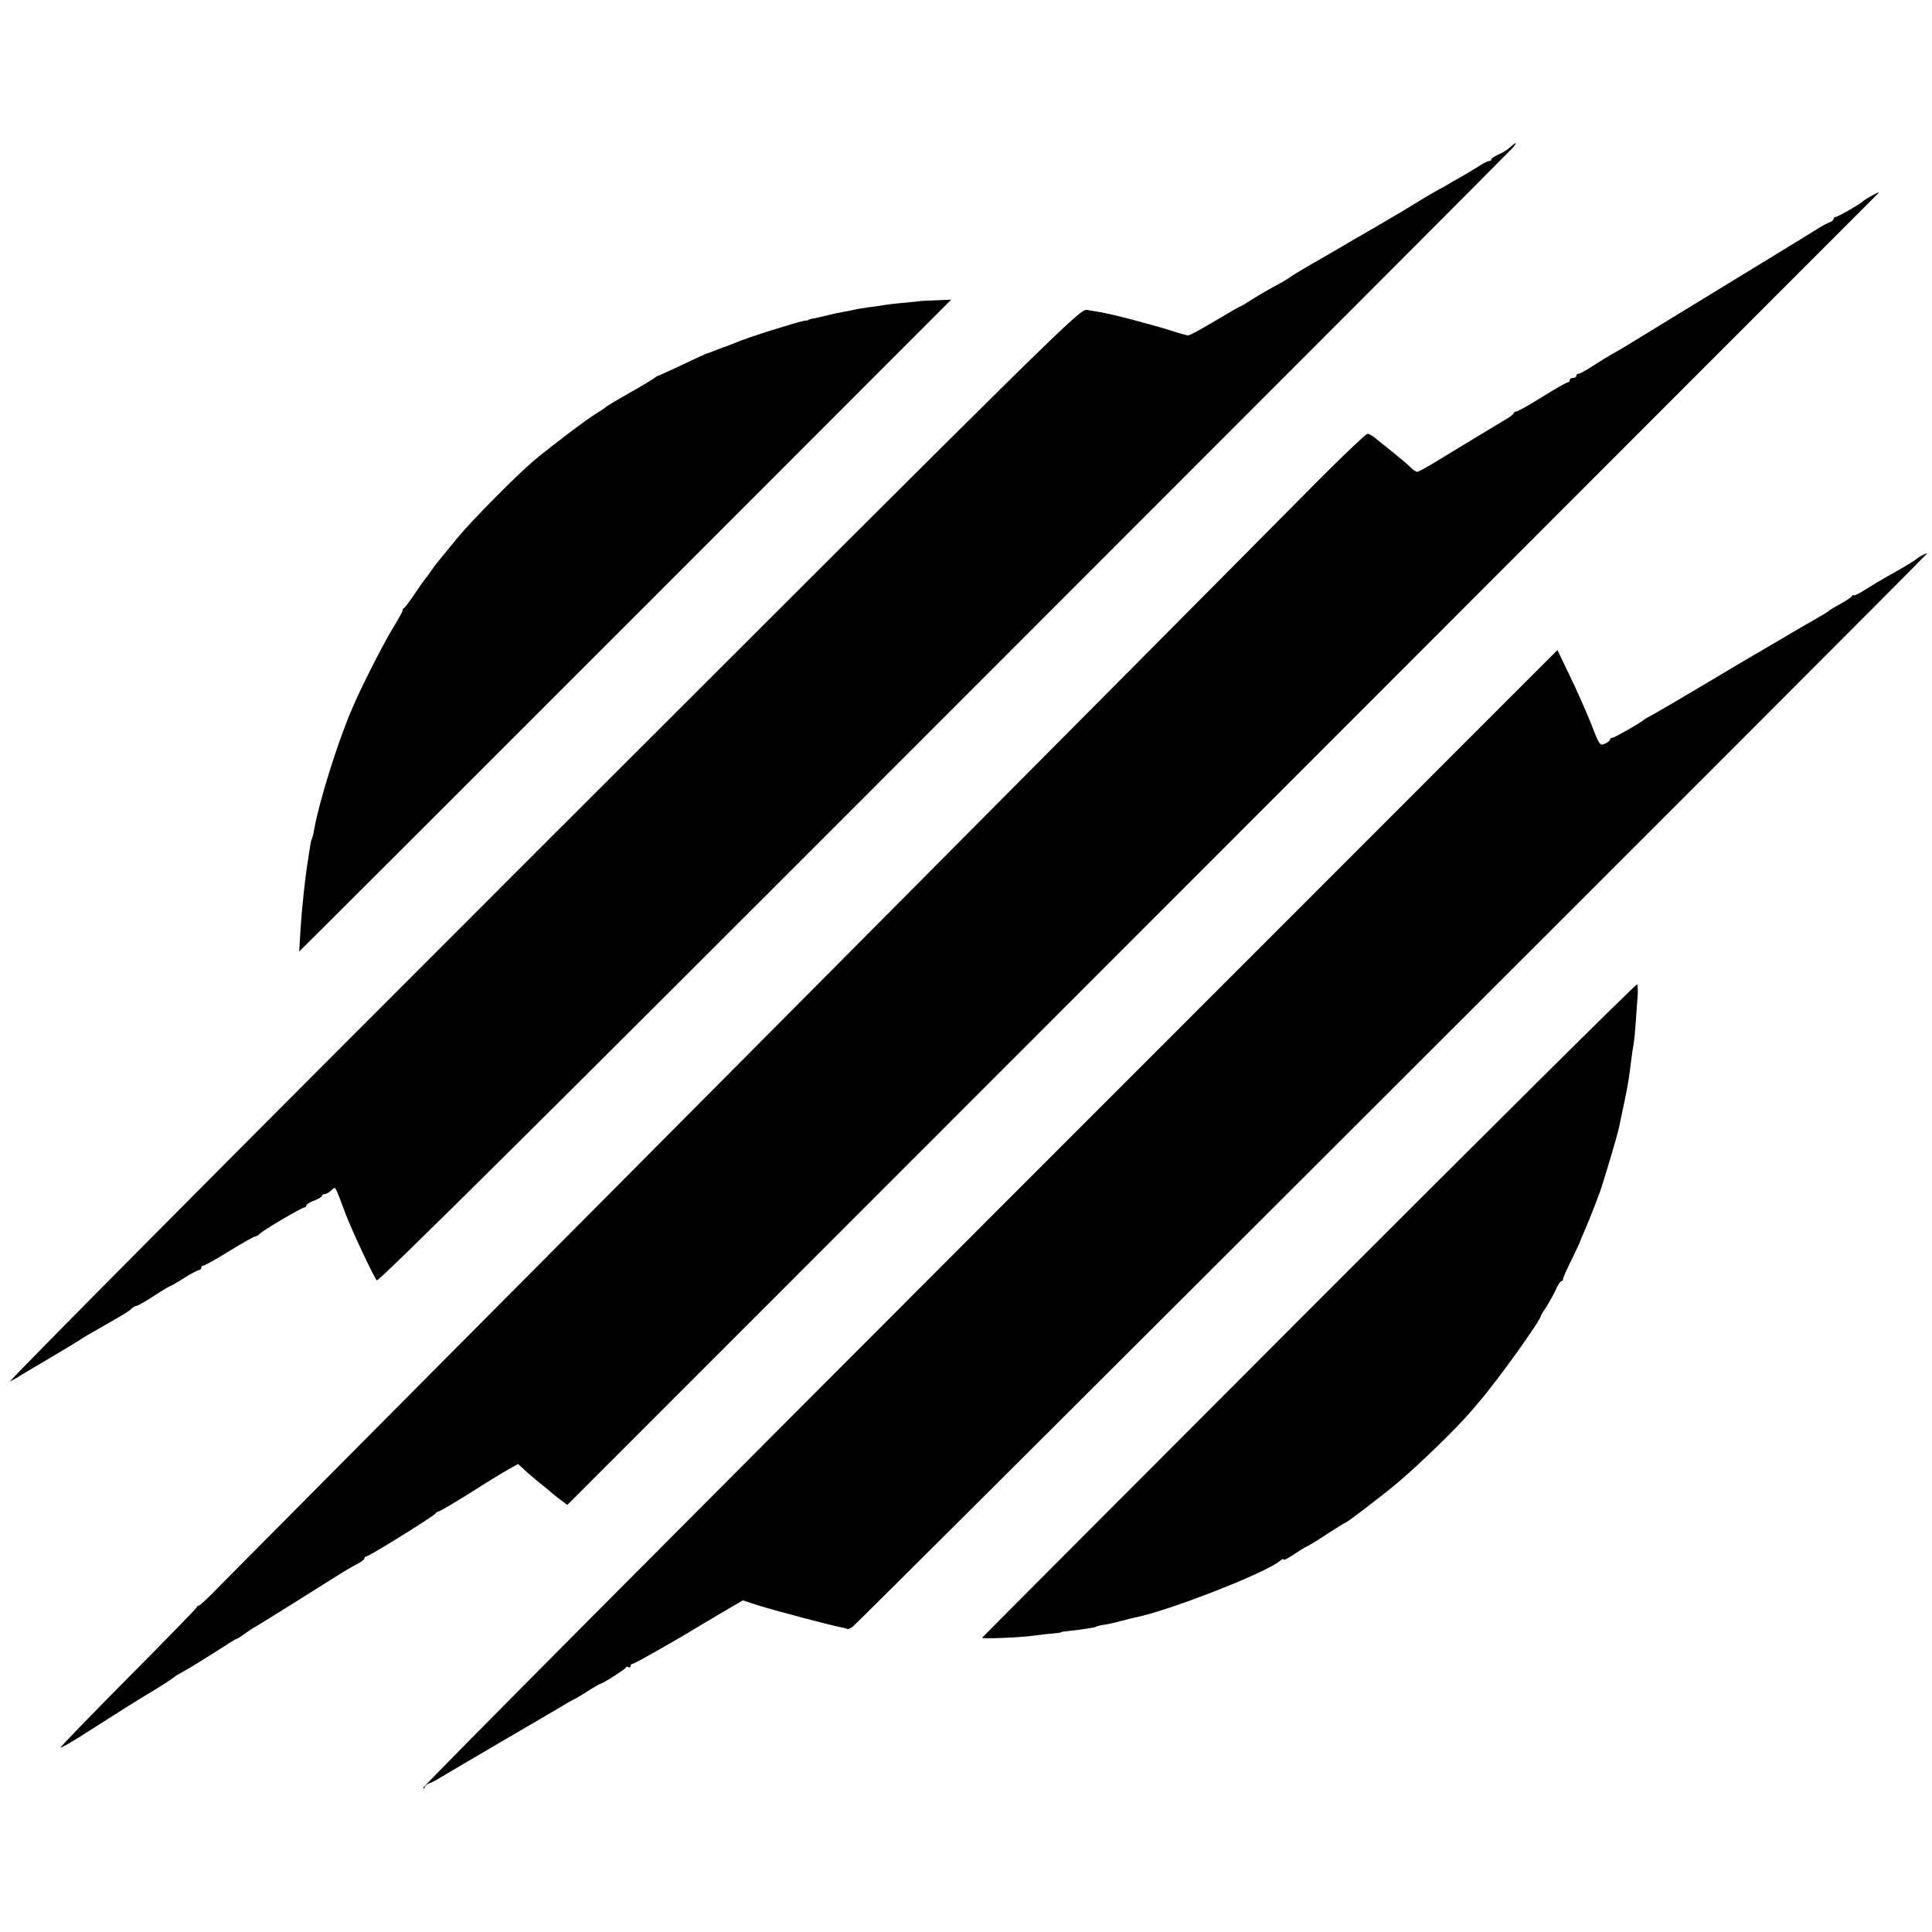
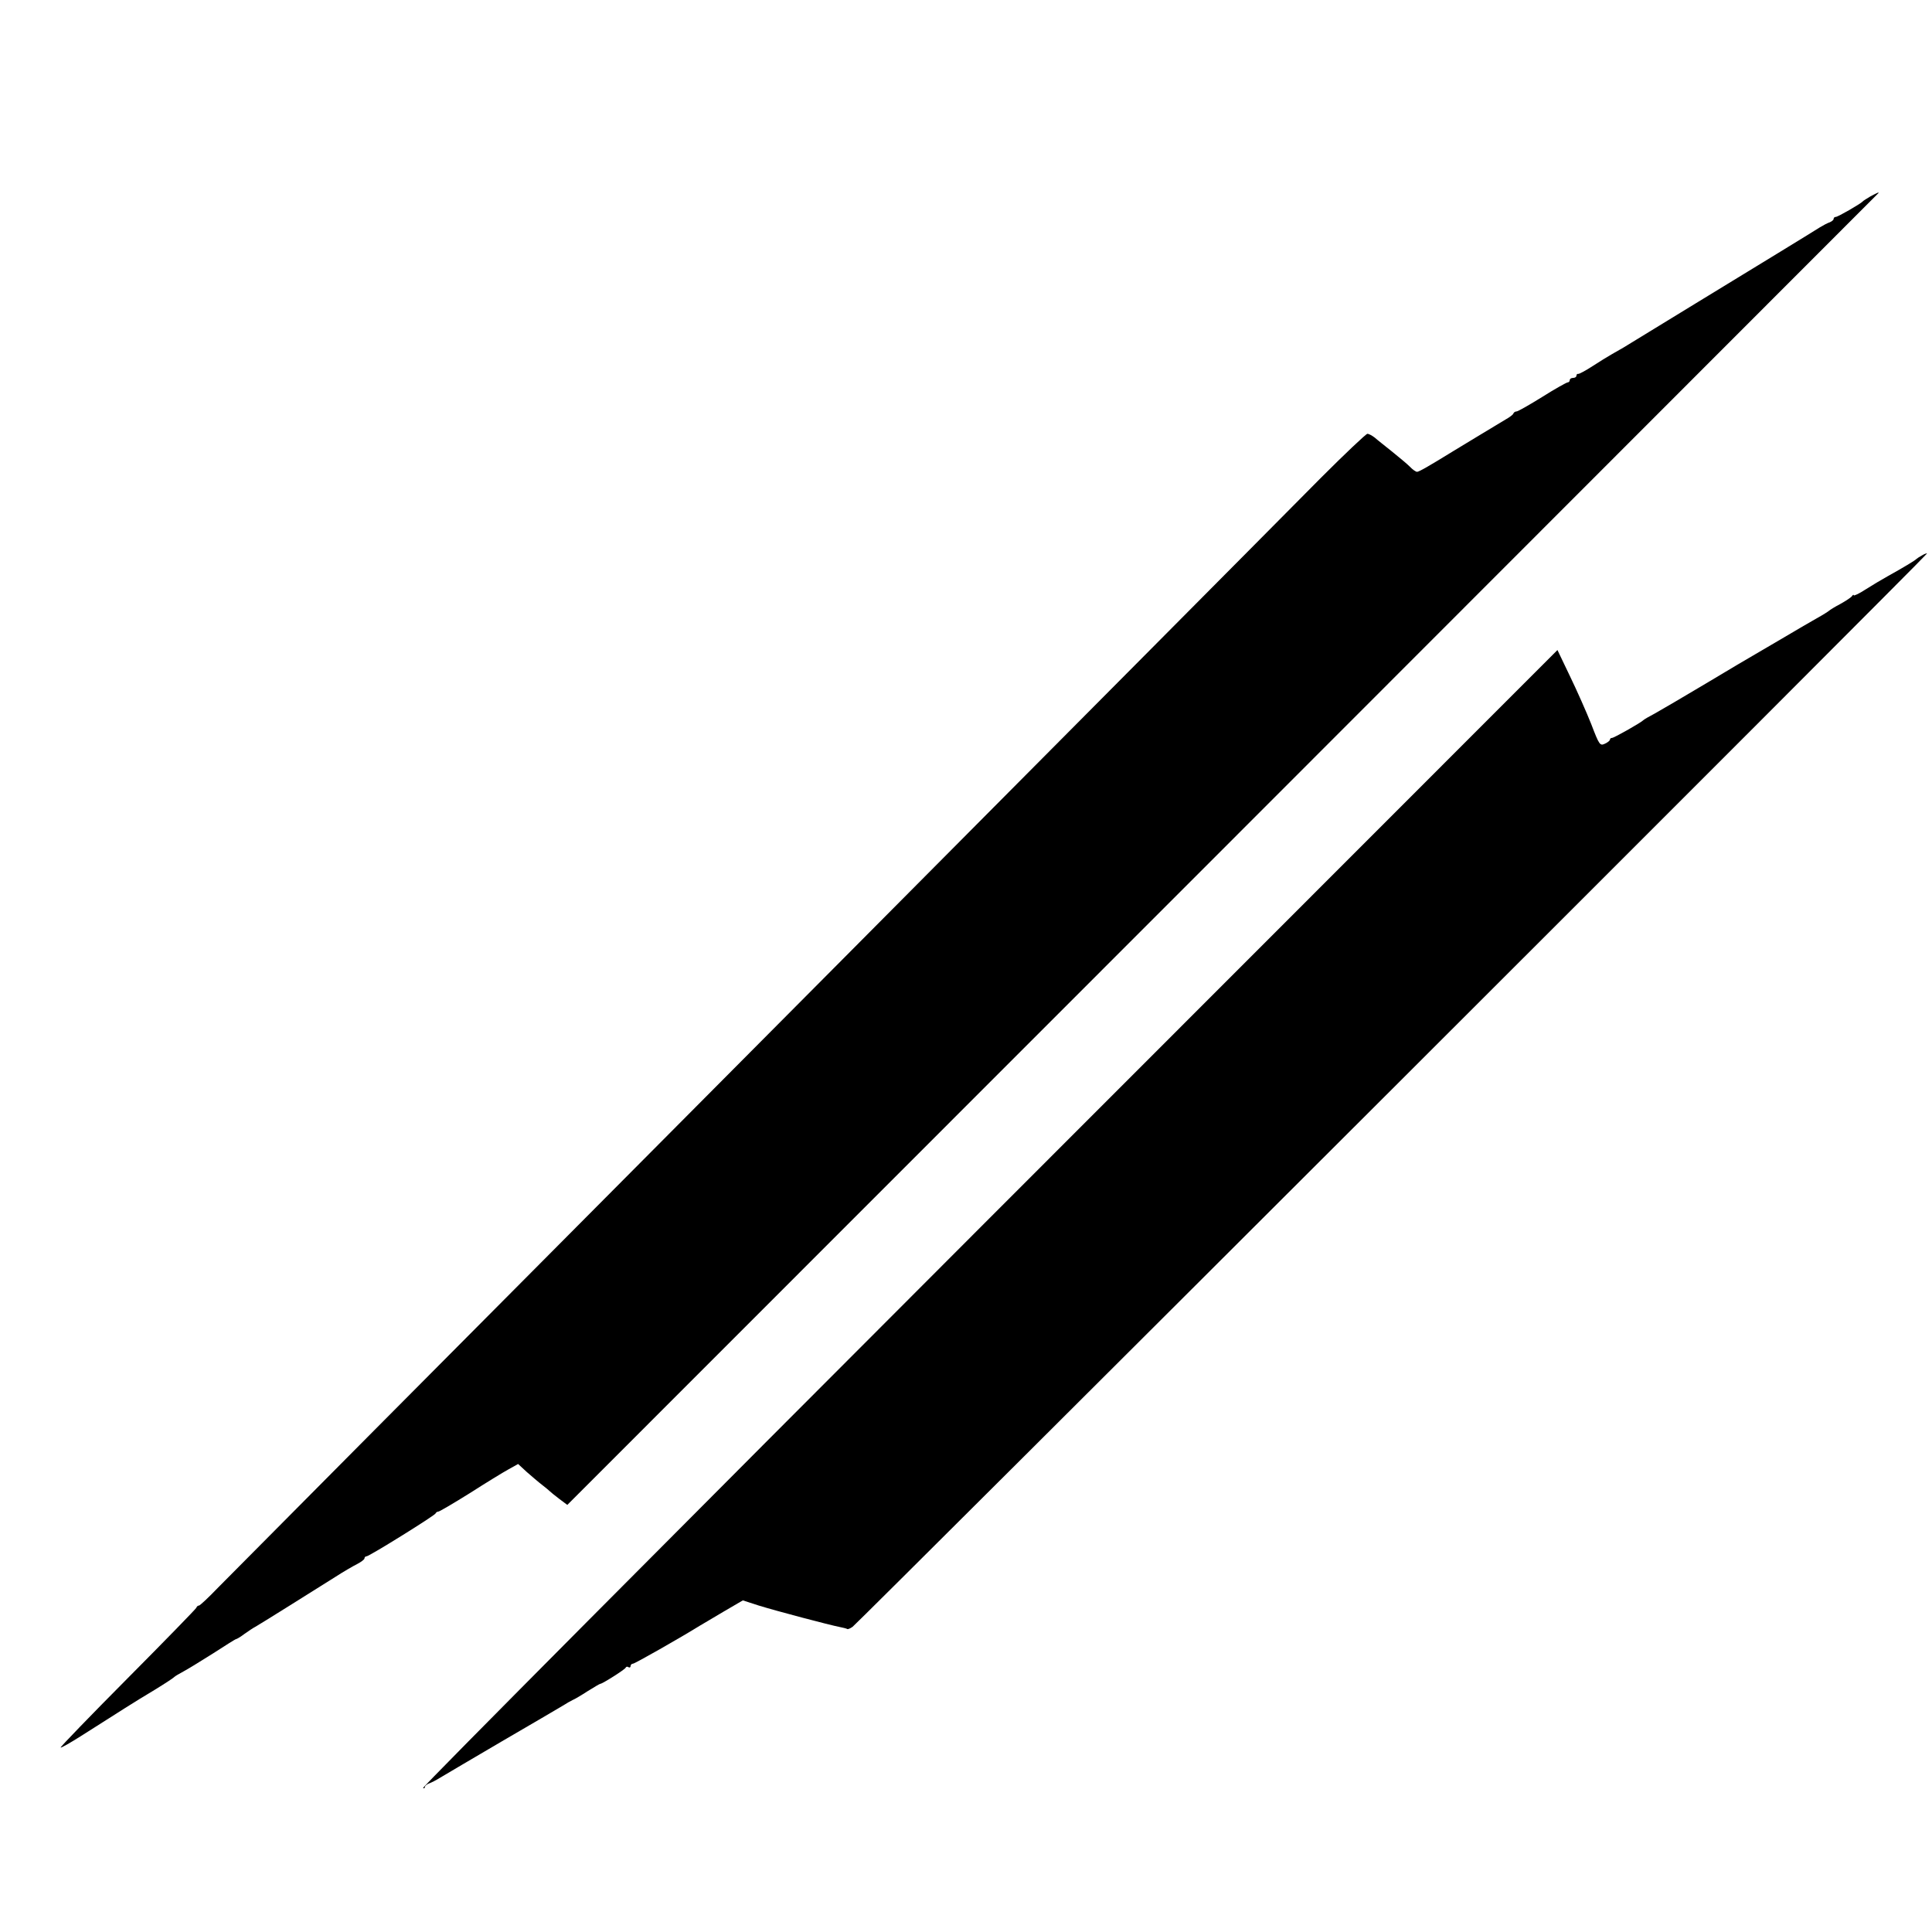
<svg xmlns="http://www.w3.org/2000/svg" version="1.0" width="864pt" height="864pt" viewBox="0 0 864 864" preserveAspectRatio="xMidYMid meet">
  <g transform="translate(0,864) scale(0.1,-0.1)" fill="#000000" stroke="none">
-     <path d="M6754 7982 c-10 -10 -34 -25 -51 -32 -18 -8 -33 -18 -33 -22 0 -5 -5 -8 -10 -8 -6 0 -29 -11 -51 -26 -22 -14 -56 -34 -75 -45 -19 -10 -51 -29 -71 -41 -21 -11 -47 -26 -58 -32 -11 -6 -38 -23 -60 -36 -59 -36 -68 -42 -195 -116 -63 -36 -140 -81 -170 -99 -30 -18 -89 -51 -130 -75 -41 -24 -77 -46 -80 -49 -3 -3 -21 -14 -40 -25 -53 -28 -94 -52 -139 -80 -22 -15 -42 -26 -44 -26 -2 0 -53 -29 -113 -65 -60 -36 -114 -65 -120 -65 -6 0 -40 9 -75 21 -90 28 -263 74 -324 84 -11 2 -35 6 -53 9 -32 6 -66 -28 -2445 -2405 -1352 -1351 -2394 -2400 -2372 -2387 23 12 50 28 60 35 11 7 70 41 130 77 61 36 115 69 121 73 5 4 21 14 33 21 63 36 100 57 141 81 25 14 51 31 58 38 7 7 17 13 22 13 5 0 41 20 79 45 38 25 72 45 75 45 3 0 30 16 60 35 30 19 60 35 66 35 5 0 10 5 10 10 0 6 4 10 10 10 5 0 57 29 115 65 59 36 110 65 115 65 5 0 15 6 22 13 18 17 187 117 199 117 5 0 9 4 9 9 0 5 16 15 35 22 19 7 35 17 35 21 0 4 5 8 12 8 6 0 20 7 29 16 21 19 14 29 65 -106 29 -76 125 -280 139 -296 7 -8 769 748 2535 2516 1389 1389 2534 2536 2544 2548 23 27 17 29 -10 4z" />
    <path d="M8365 7762 c-16 -10 -32 -19 -35 -23 -10 -11 -111 -69 -120 -69 -6 0 -10 -4 -10 -9 0 -5 -8 -11 -17 -15 -10 -3 -30 -14 -45 -23 -21 -14 -293 -180 -552 -338 -65 -40 -311 -190 -327 -200 -9 -5 -31 -18 -49 -28 -18 -10 -58 -35 -89 -55 -31 -20 -59 -35 -63 -34 -5 1 -8 -3 -8 -8 0 -6 -7 -10 -15 -10 -8 0 -15 -4 -15 -10 0 -5 -4 -10 -9 -10 -5 0 -57 -29 -114 -65 -58 -36 -109 -65 -115 -65 -6 0 -12 -4 -14 -9 -1 -5 -17 -17 -35 -27 -41 -25 -188 -113 -230 -139 -112 -69 -157 -95 -166 -95 -5 0 -20 10 -32 23 -12 12 -48 42 -79 67 -31 25 -67 53 -78 63 -12 9 -26 17 -33 17 -6 0 -100 -89 -208 -197 -108 -109 -474 -478 -814 -820 -562 -566 -1805 -1816 -3428 -3448 -339 -341 -650 -655 -692 -697 -41 -43 -79 -78 -83 -78 -5 0 -10 -4 -12 -10 -2 -5 -140 -147 -307 -315 -167 -168 -302 -308 -300 -310 3 -2 43 21 89 50 47 30 99 63 115 73 17 11 55 35 85 54 30 19 91 57 135 83 44 27 82 52 85 56 3 3 21 14 40 24 19 10 79 47 133 81 54 35 100 64 103 64 3 0 20 10 37 23 17 12 39 27 49 32 20 11 256 159 356 222 37 24 82 50 100 59 17 9 32 20 32 25 0 5 4 9 9 9 12 0 305 182 309 192 2 5 8 8 12 8 5 0 68 37 140 82 72 46 150 94 174 107 l43 24 39 -36 c22 -19 53 -46 69 -58 17 -13 32 -26 35 -29 3 -3 21 -18 41 -33 l36 -27 2929 2930 c1611 1612 2931 2933 2933 2935 7 8 -2 4 -34 -13z" />
-     <path d="M4117 7294 c-1 -1 -33 -4 -72 -8 -38 -3 -79 -8 -90 -10 -11 -2 -42 -7 -70 -10 -27 -4 -57 -9 -65 -11 -8 -2 -31 -7 -50 -10 -19 -3 -51 -10 -70 -15 -19 -5 -46 -11 -60 -14 -14 -2 -25 -5 -25 -7 0 -1 -9 -3 -20 -4 -31 -5 -254 -75 -302 -96 -24 -10 -45 -18 -48 -19 -3 0 -21 -7 -41 -15 -20 -8 -38 -15 -41 -15 -2 0 -51 -22 -109 -50 -58 -27 -107 -50 -110 -50 -3 0 -10 -5 -17 -10 -7 -6 -57 -36 -112 -67 -55 -31 -102 -59 -105 -63 -3 -3 -21 -16 -42 -28 -46 -28 -217 -158 -283 -214 -83 -71 -278 -269 -339 -343 -95 -115 -100 -122 -116 -145 -8 -12 -19 -28 -25 -34 -5 -6 -28 -38 -50 -71 -22 -33 -43 -61 -47 -63 -5 -2 -8 -8 -8 -13 0 -5 -19 -39 -42 -76 -47 -78 -142 -264 -186 -368 -63 -147 -145 -411 -167 -534 -3 -19 -8 -38 -10 -42 -3 -4 -7 -22 -9 -40 -3 -19 -7 -47 -10 -64 -11 -66 -26 -205 -32 -300 l-6 -100 108 107 c60 59 716 715 1459 1458 l1349 1350 -68 -3 c-37 -1 -68 -3 -69 -3z" />
    <path d="M8595 6156 c-11 -6 -22 -13 -25 -16 -5 -6 -58 -38 -130 -78 -25 -14 -69 -40 -97 -58 -29 -19 -53 -30 -53 -26 0 4 -4 2 -8 -4 -4 -6 -27 -21 -52 -35 -25 -13 -47 -27 -50 -30 -3 -3 -28 -19 -57 -35 -29 -16 -93 -54 -144 -84 -51 -30 -109 -64 -128 -75 -20 -11 -119 -70 -221 -131 -102 -61 -205 -121 -230 -135 -25 -13 -47 -26 -50 -29 -10 -11 -132 -80 -141 -80 -5 0 -9 -3 -9 -7 0 -5 -10 -13 -23 -19 -22 -10 -25 -6 -61 88 -21 53 -64 150 -95 214 l-56 117 -2541 -2542 c-1397 -1398 -2537 -2544 -2532 -2547 4 -3 8 -1 8 4 0 5 8 12 18 16 9 3 33 15 52 27 19 12 143 84 275 162 132 77 254 148 270 158 17 11 37 22 45 26 8 3 39 21 68 40 29 18 54 33 57 33 9 0 110 64 113 72 2 5 8 6 13 2 5 -3 9 0 9 5 0 6 5 11 11 11 8 0 212 116 299 170 8 5 55 32 103 61 l89 52 71 -23 c81 -25 316 -87 362 -96 16 -3 31 -7 34 -9 2 -2 13 2 24 10 25 18 4809 4796 4805 4800 -2 1 -12 -2 -23 -9z" />
-     <path d="M5855 2783 c-803 -804 -1462 -1465 -1463 -1467 -5 -6 161 0 228 9 30 4 71 9 90 10 19 2 35 4 35 5 0 2 11 4 25 5 79 9 123 16 131 20 5 3 21 7 36 9 16 2 48 9 73 16 25 7 54 14 64 16 146 28 583 198 649 253 9 8 17 11 17 7 0 -4 12 1 28 11 46 30 66 43 82 50 8 4 48 28 88 55 41 26 75 48 78 48 7 0 166 122 234 179 105 89 265 245 330 321 12 14 29 34 38 45 81 94 272 361 272 379 0 3 11 21 25 41 13 21 32 54 42 76 9 21 20 39 25 39 4 0 8 5 8 10 0 6 18 46 40 90 21 44 39 81 38 83 0 1 9 22 20 47 18 40 75 187 77 200 1 3 10 32 20 65 10 33 20 65 21 70 2 6 10 35 19 65 8 30 18 66 20 80 3 14 12 59 21 100 16 78 20 105 29 180 3 25 8 58 11 74 3 17 7 64 10 105 3 42 6 93 8 113 1 21 0 41 -3 46 -3 4 -663 -651 -1466 -1455z" />
  </g>
</svg>